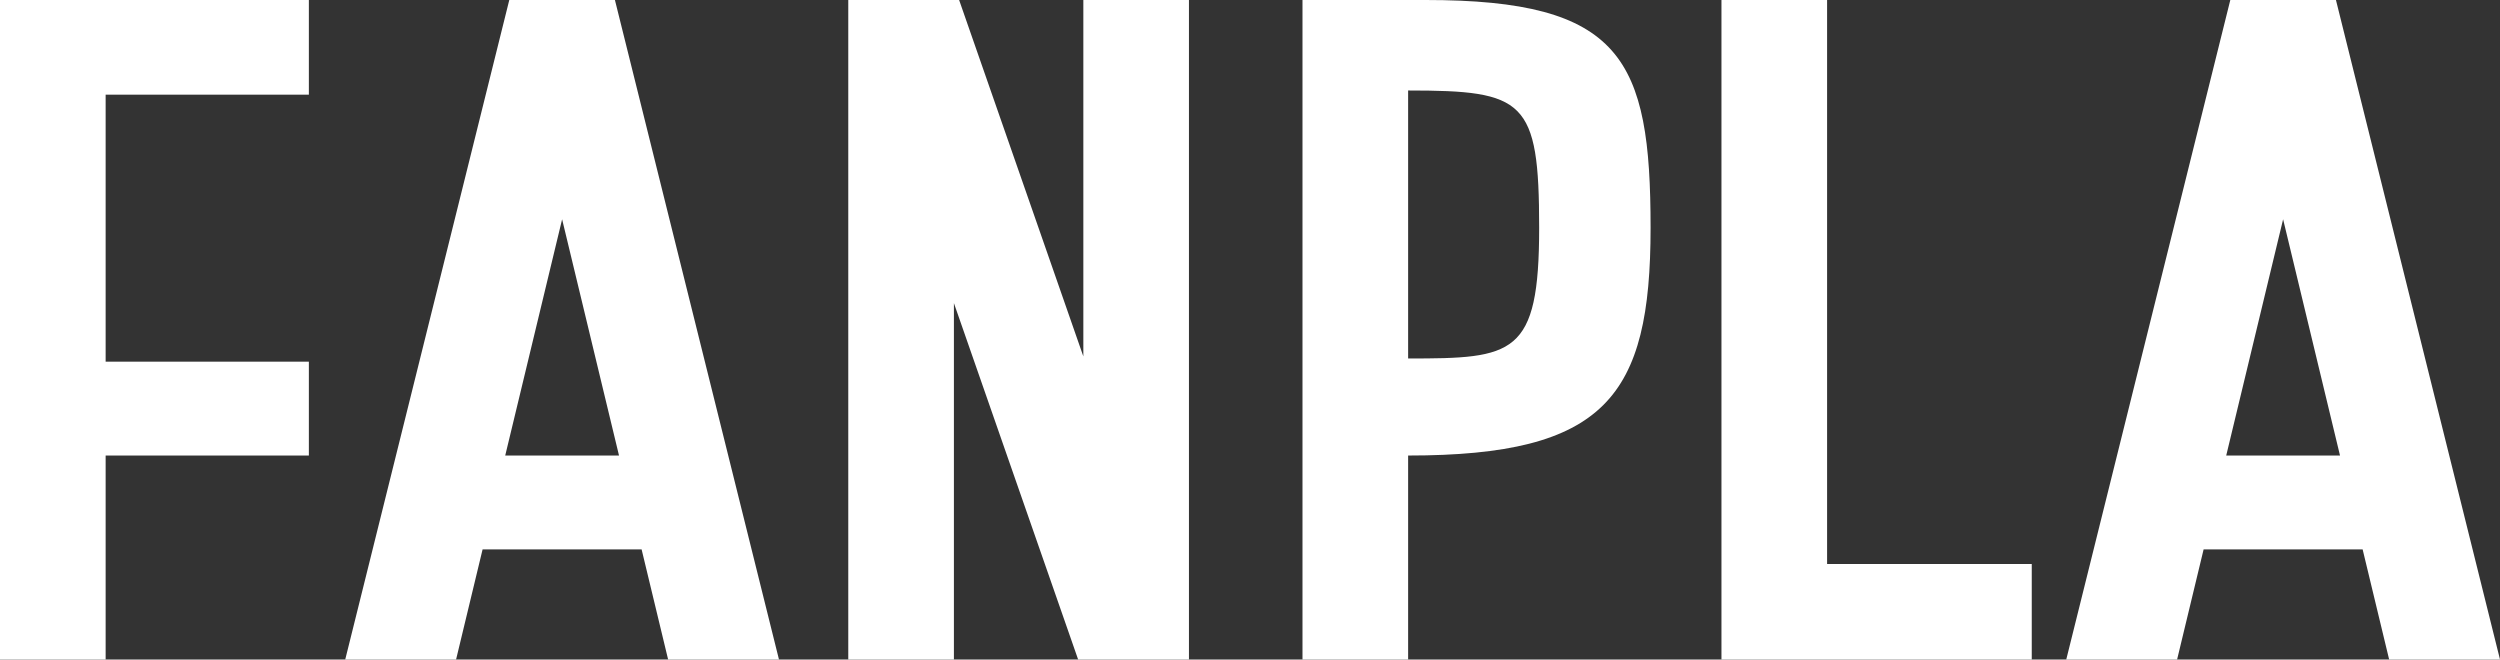
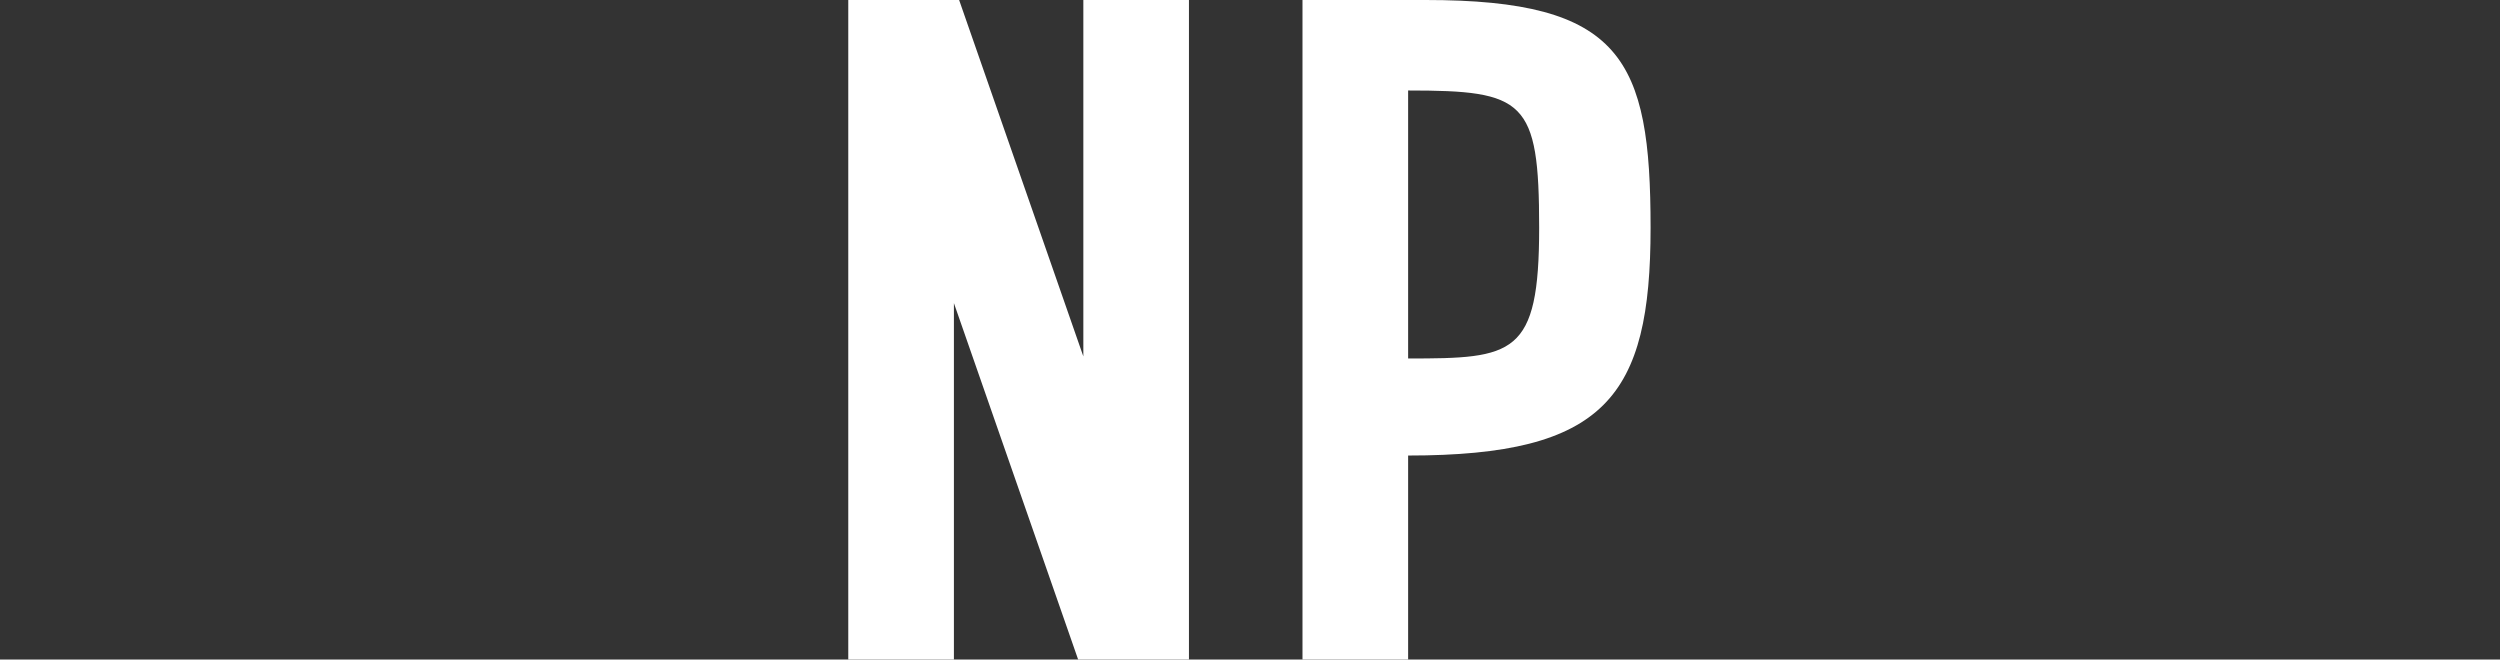
<svg xmlns="http://www.w3.org/2000/svg" id="_レイヤー_2" viewBox="0 0 873.04 230.31">
  <rect x="0" y="0" width="873.04" height="230.31" fill="#333333" stroke="none" />
  <defs>
    <style>.cls-1{fill:#fff;}</style>
  </defs>
  <g id="_レイヤー_1-2">
-     <polygon class="cls-1" points="0 230.31 36.89 230.31 36.89 159.08 107.86 159.08 107.86 126.31 36.89 126.31 36.89 33.06 107.86 33.06 107.86 0 0 0 0 230.31" />
-     <polygon class="cls-1" points="638.05 196.95 638.05 0 601.16 0 601.16 230.31 709.52 230.31 709.52 196.95 638.05 196.95" />
    <polygon class="cls-1" points="415.2 230.31 415.2 0 378.32 0 378.32 124.46 334.94 0 296.23 0 296.23 230.31 333.12 230.31 333.12 105.85 376.5 230.31 415.2 230.31" />
    <path class="cls-1" d="M497.85,0h-43v230.31h36.89v-71.23s0,0,0,0c68.87,0,84.67-20.5,84.67-79.54S566.4,0,497.85,0ZM491.74,125.18V31.6s0,0,0,0c40.67,0,45.76,3.23,45.76,47.95s-8.96,45.64-45.77,45.64Z" />
-     <path class="cls-1" d="M233.32,230.31h38.71L214.74,0h-36.89l-57.29,230.31h38.71l9.26-38.46h55.53l9.26,38.46ZM176.43,159.08l19.87-82.5,19.87,82.5h-39.74Z" />
-     <path class="cls-1" d="M834.33,230.31h38.71L815.75,0h-36.89l-57.29,230.31h38.71l9.26-38.46h55.53l9.26,38.46ZM777.43,159.08l19.87-82.5,19.87,82.5h-39.74Z" />
  </g>
</svg>